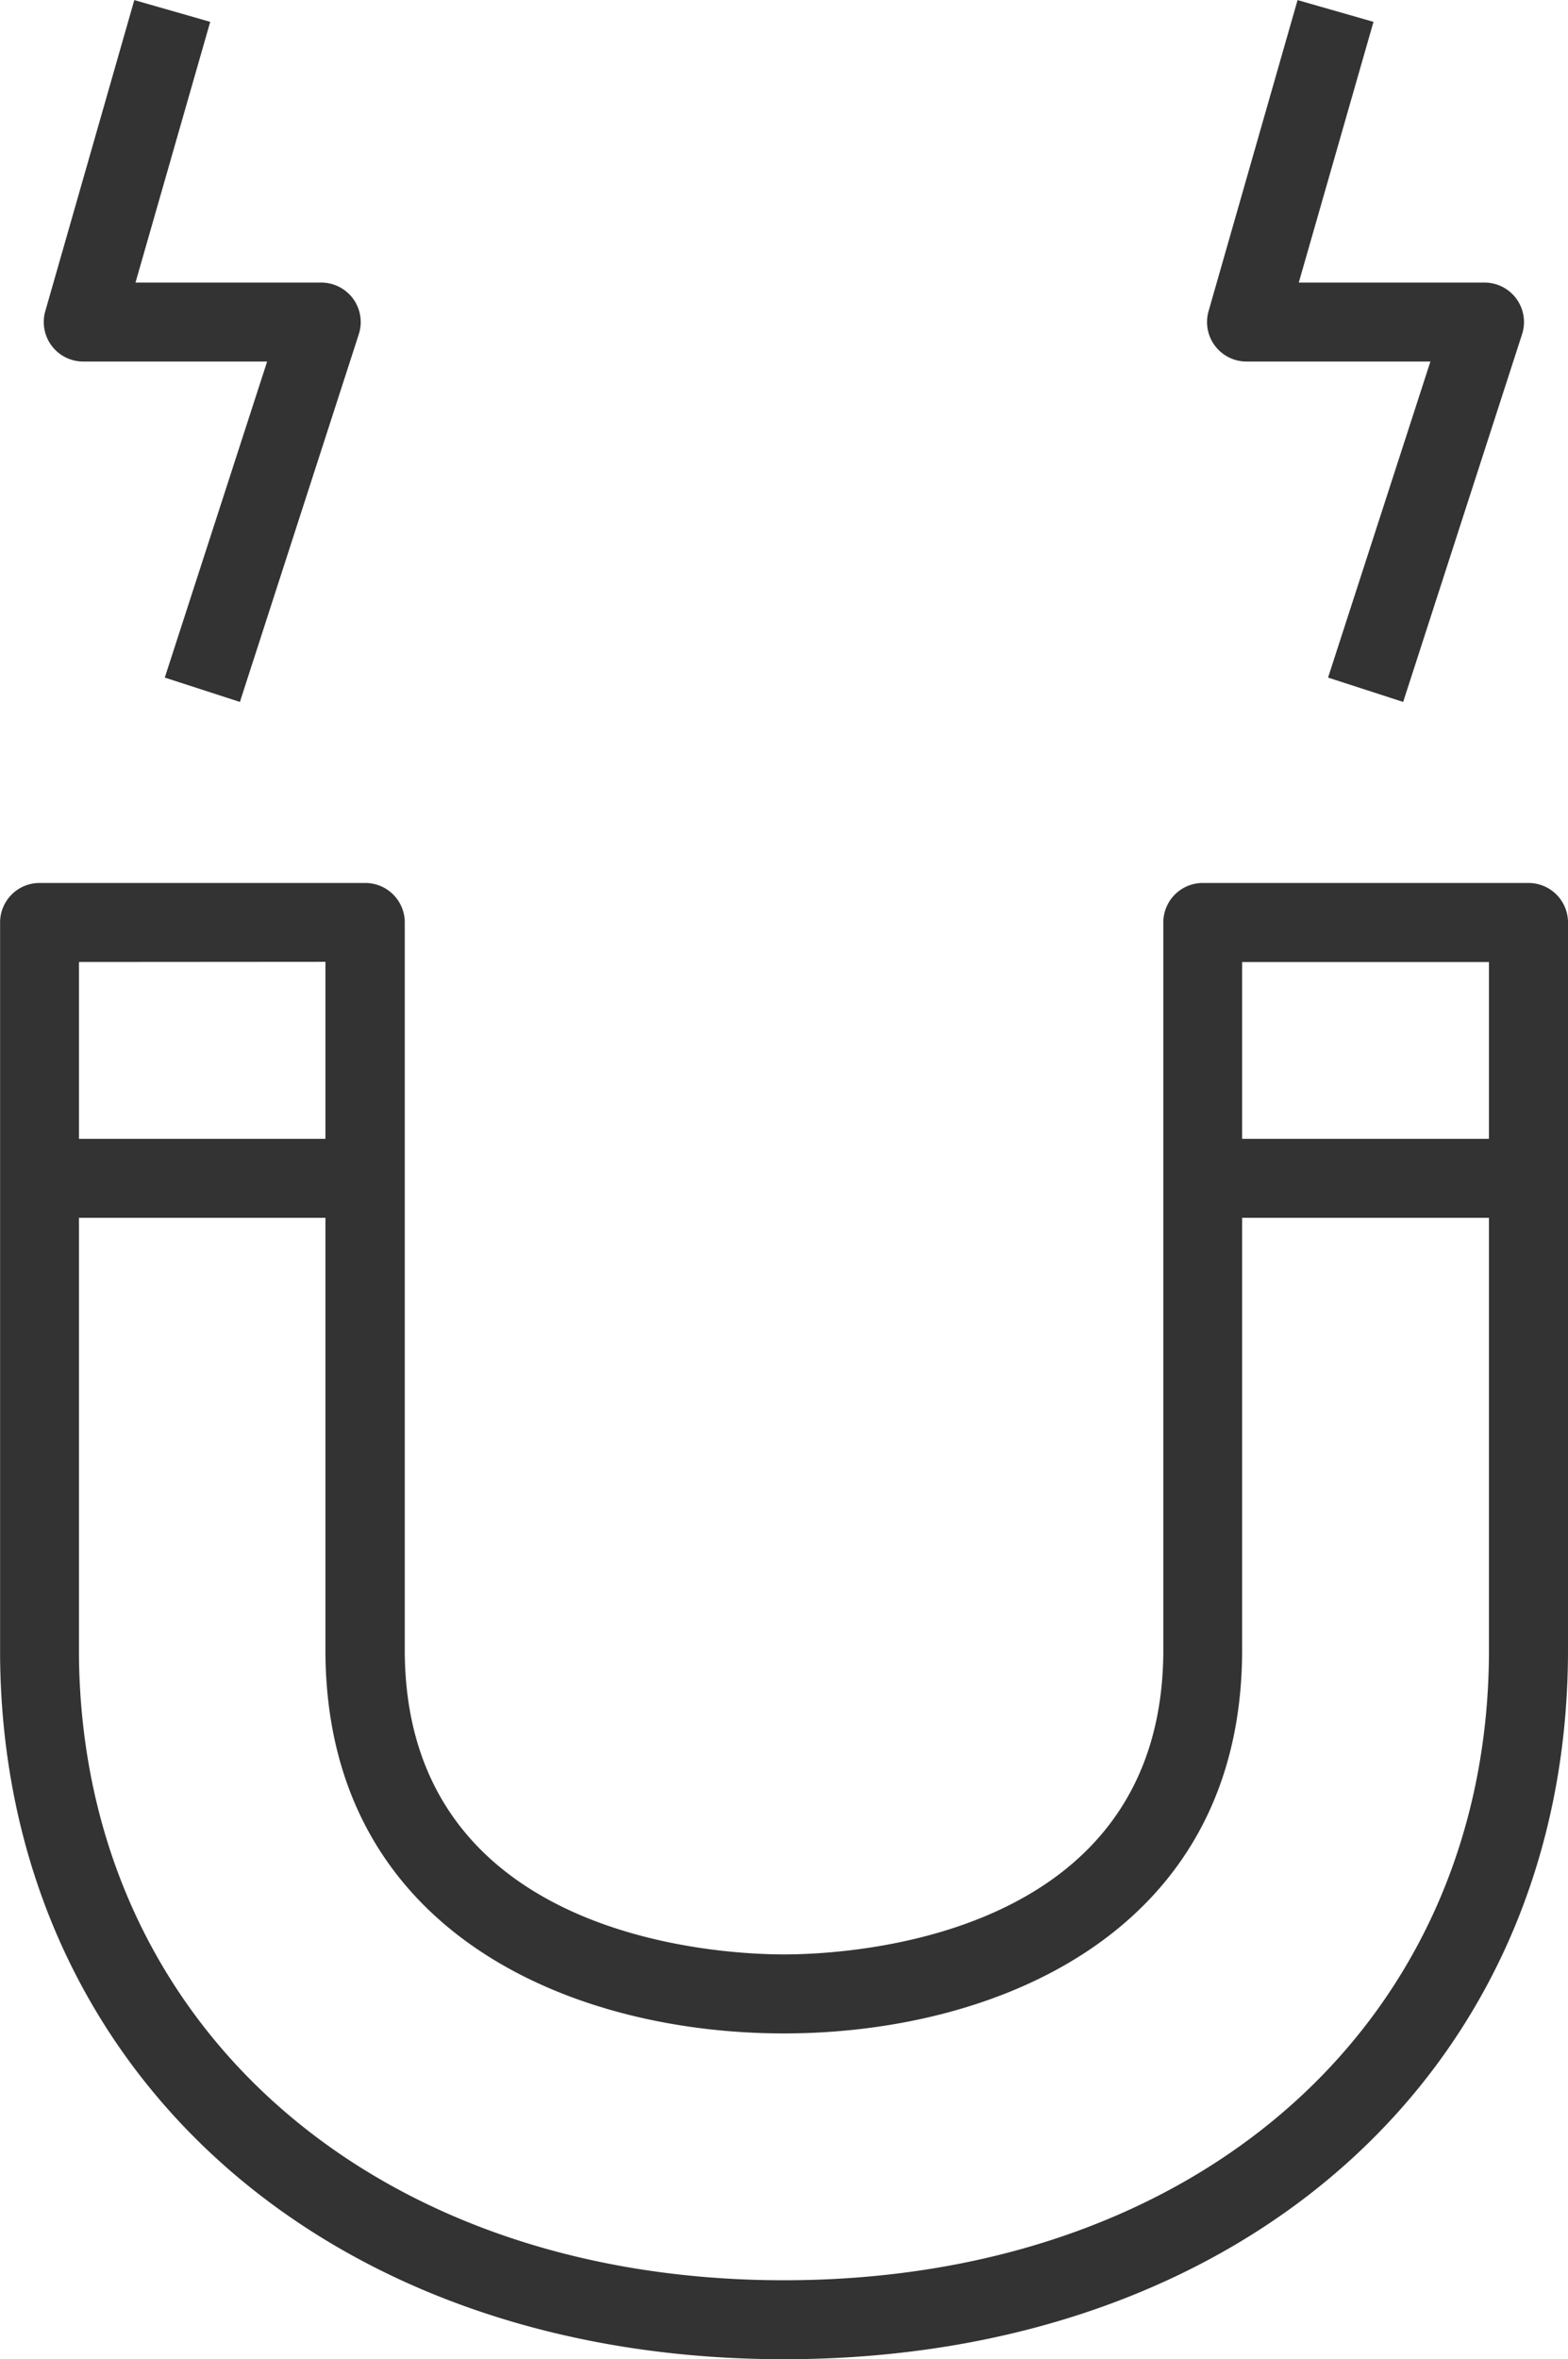
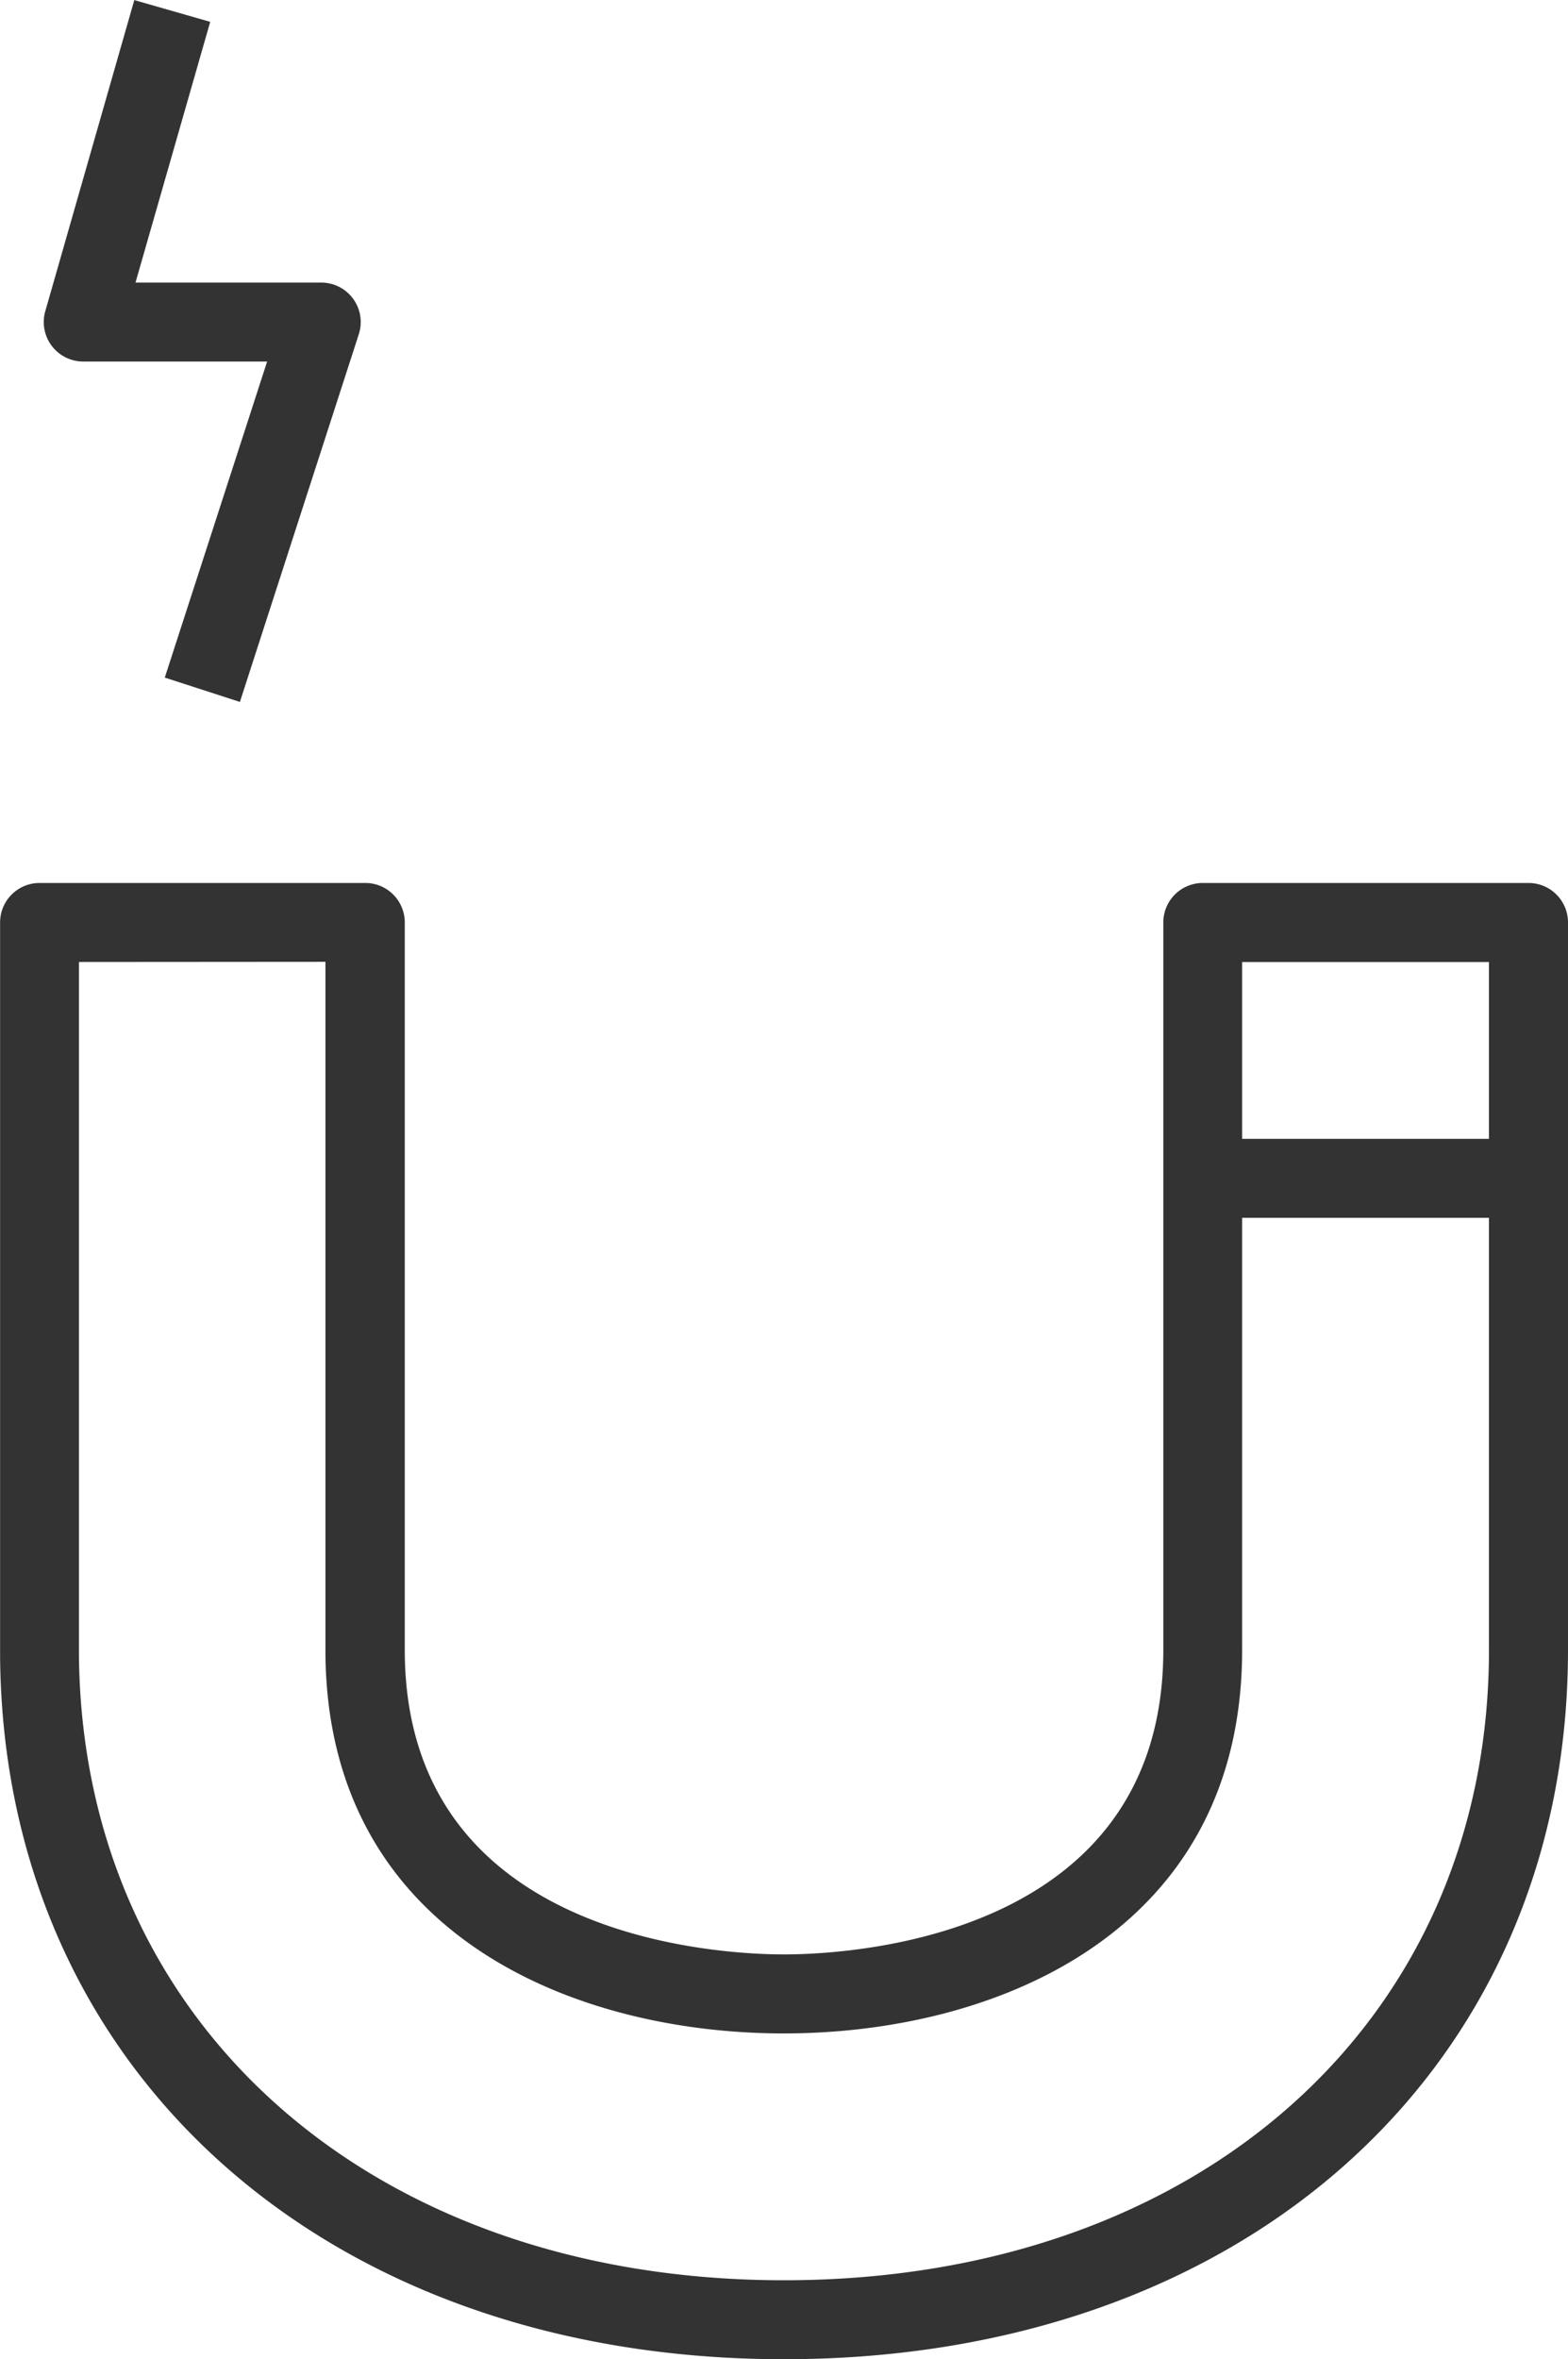
<svg xmlns="http://www.w3.org/2000/svg" width="35.236" height="53" viewBox="0 0 35.236 53">
  <defs>
    <style>.a{fill:#333;}</style>
  </defs>
  <g transform="translate(0 19.836)">
    <path class="a" d="M1859.706,2475.524c-10.3,0-17.541-6.493-17.617-15.789,0-.031,0-.089,0-.147v-16.341a.887.887,0,0,1,.887-.887h7.32a.887.887,0,0,1,.887.887v16.217c0,.023,0,.073,0,.124,0,6.512,7.1,6.842,8.523,6.842s8.523-.33,8.523-6.842v-16.341a.887.887,0,0,1,.887-.887h7.32a.887.887,0,0,1,.887.887v16.341C1877.323,2468.97,1870.079,2475.524,1859.706,2475.524Zm-15.845-31.389,0,15.56c.068,8.286,6.582,14.055,15.843,14.055,9.328,0,15.843-5.823,15.843-14.161v-15.453H1870v15.453c0,6.36-5.547,8.616-10.3,8.616s-10.3-2.257-10.3-8.616l0-.1v-15.358Z" transform="translate(-1842.087 -2442.36)" />
    <g transform="translate(0.887 5.748)">
-       <rect class="a" width="7.32" height="1.774" />
-     </g>
+       </g>
    <g transform="translate(27.03 5.748)">
      <rect class="a" width="7.32" height="1.774" />
    </g>
  </g>
  <g transform="translate(0.984)">
-     <path class="a" d="M1855.369,2279.27l-1.688-.547,2.3-7.1h-4.132a.887.887,0,0,1-.853-1.132l2-6.988,1.706.489-1.679,5.857h4.174a.887.887,0,0,1,.844,1.16Z" transform="translate(-1850.962 -2263.501)" />
+     <path class="a" d="M1855.369,2279.27l-1.688-.547,2.3-7.1h-4.132a.887.887,0,0,1-.853-1.132l2-6.988,1.706.489-1.679,5.857h4.174a.887.887,0,0,1,.844,1.16" transform="translate(-1850.962 -2263.501)" />
  </g>
  <g transform="translate(27.126)">
-     <path class="a" d="M2091.088,2279.27l-1.688-.547,2.3-7.1h-4.132a.887.887,0,0,1-.853-1.132l2-6.988,1.706.489-1.679,5.857h4.174a.887.887,0,0,1,.844,1.16Z" transform="translate(-2086.682 -2263.501)" />
-   </g>
+     </g>
</svg>